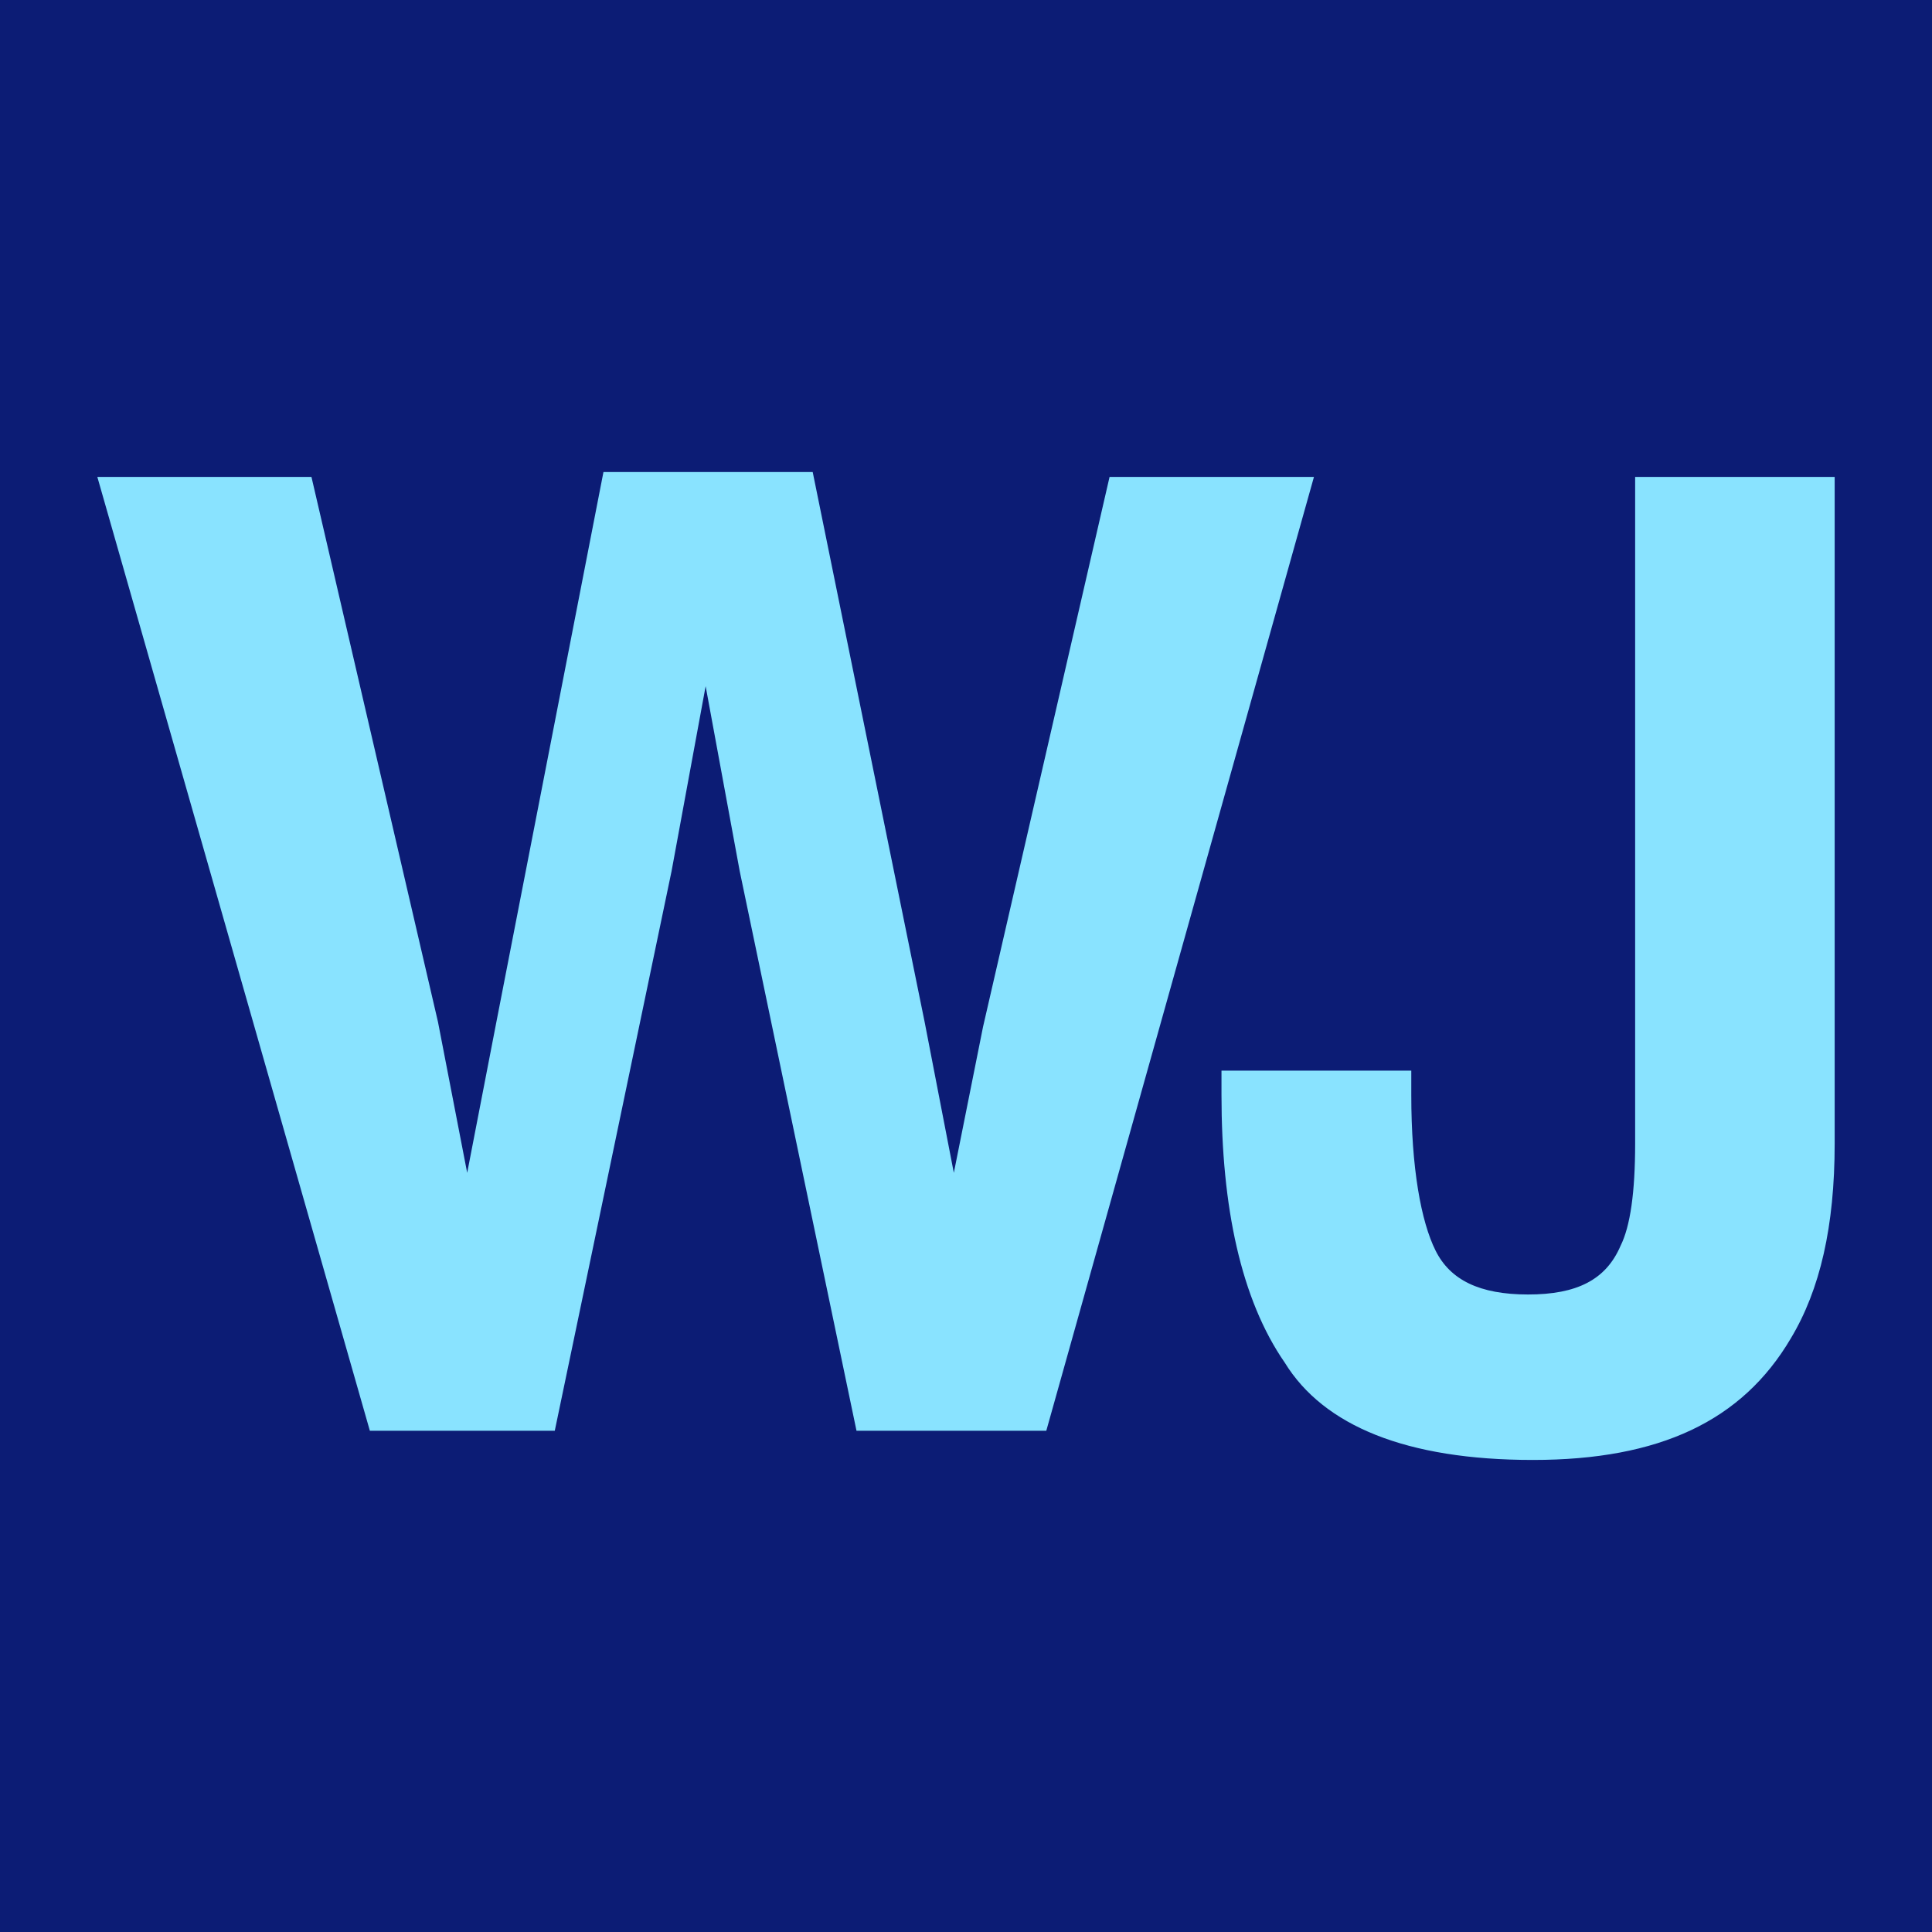
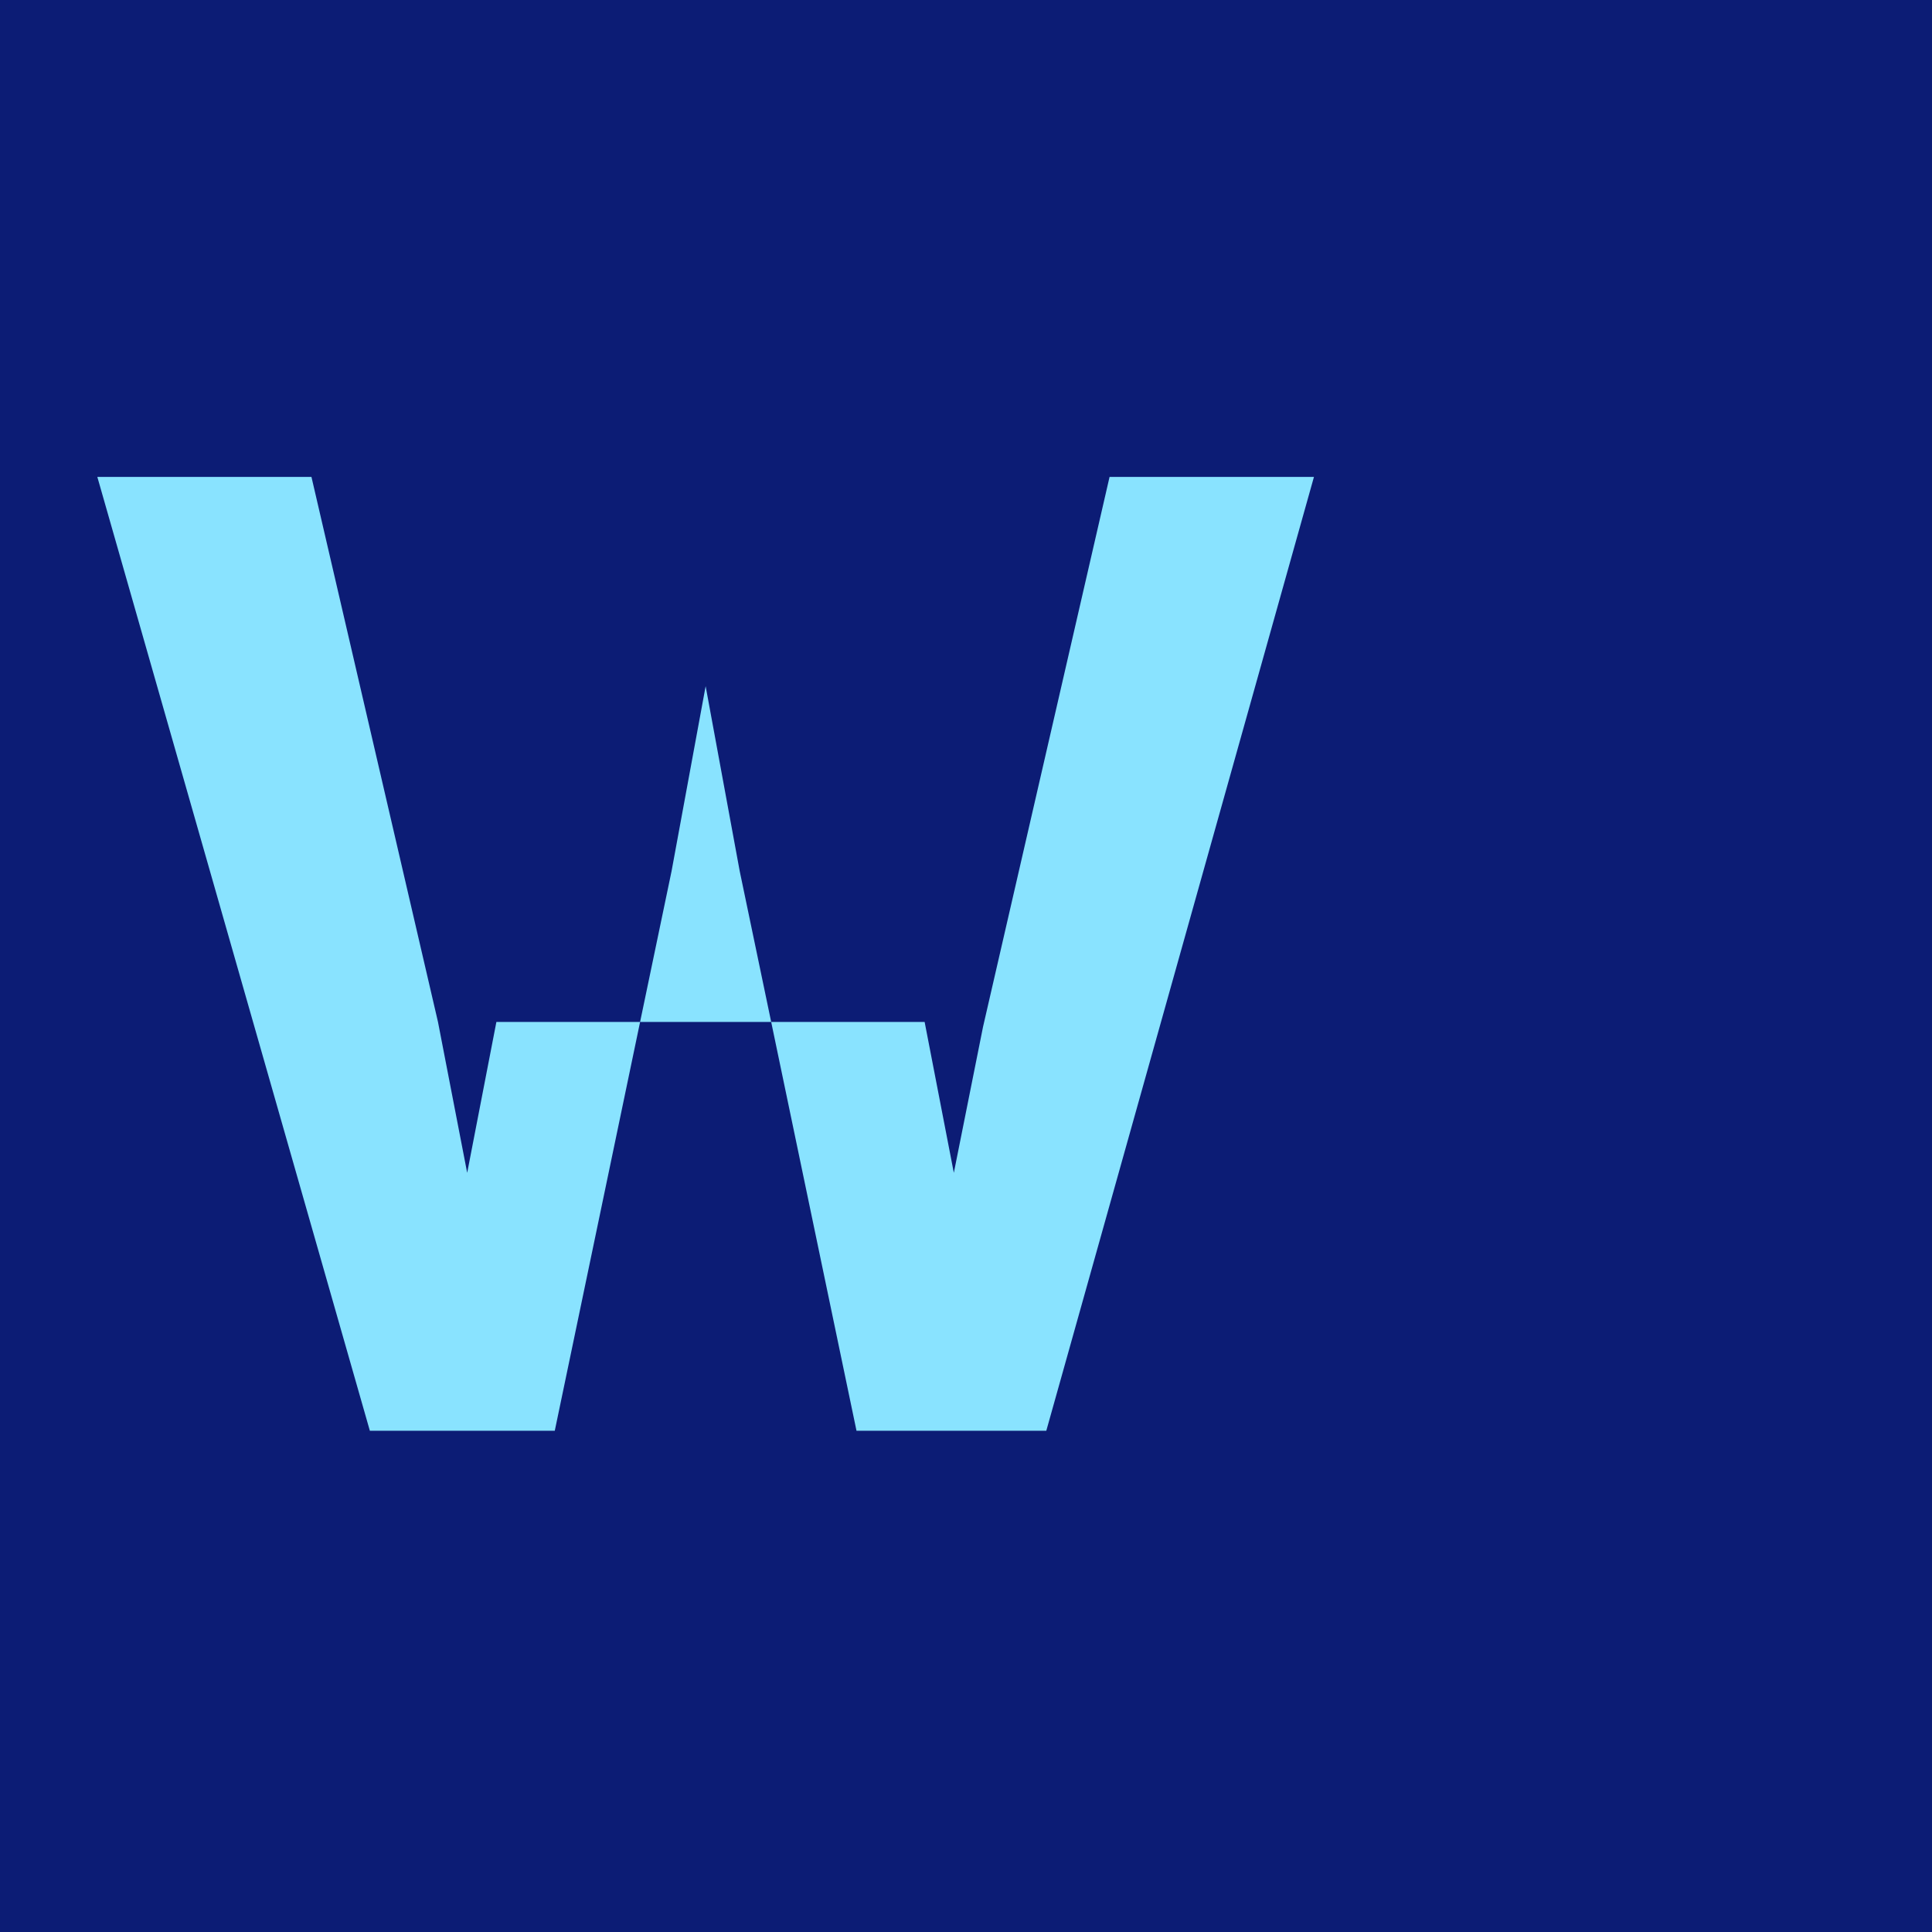
<svg xmlns="http://www.w3.org/2000/svg" id="Laag_1" x="0px" y="0px" viewBox="0 0 39.7 39.7" style="enable-background:new 0 0 39.7 39.7;" xml:space="preserve">
  <style type="text/css">	.st0{fill:#0C1C75;}	.st1{fill:#89E3FF;}</style>
  <rect class="st0" width="39.7" height="39.7" />
  <g>
-     <path class="st1" d="M22.8,9.8H27l-5.5,19.6h-3.9l-2.4-11.5l-0.7-3.8l-0.7,3.8l-2.4,11.5H7.6L2,9.8h4.4L9,21l0.6,3.1l0.6-3.1  l2.2-11.3h4.3L19,21l0.6,3.1l0.6-3L22.8,9.8z" />
-     <path class="st1" d="M33.6,23.5V9.8h4.1v13.7c0,1.7-0.3,3-0.9,4c-1,1.7-2.7,2.5-5.3,2.5s-4.3-0.7-5.1-2c-0.9-1.3-1.3-3.2-1.3-5.5  V22H29v0.5c0,1.5,0.2,2.6,0.5,3.2s0.9,0.9,1.9,0.9c1,0,1.6-0.3,1.9-1C33.5,25.2,33.6,24.5,33.6,23.5z" />
+     <path class="st1" d="M22.8,9.8H27l-5.5,19.6h-3.9l-2.4-11.5l-0.7-3.8l-0.7,3.8l-2.4,11.5H7.6L2,9.8h4.4L9,21l0.6,3.1l0.6-3.1  h4.3L19,21l0.6,3.1l0.6-3L22.8,9.8z" />
  </g>
</svg>